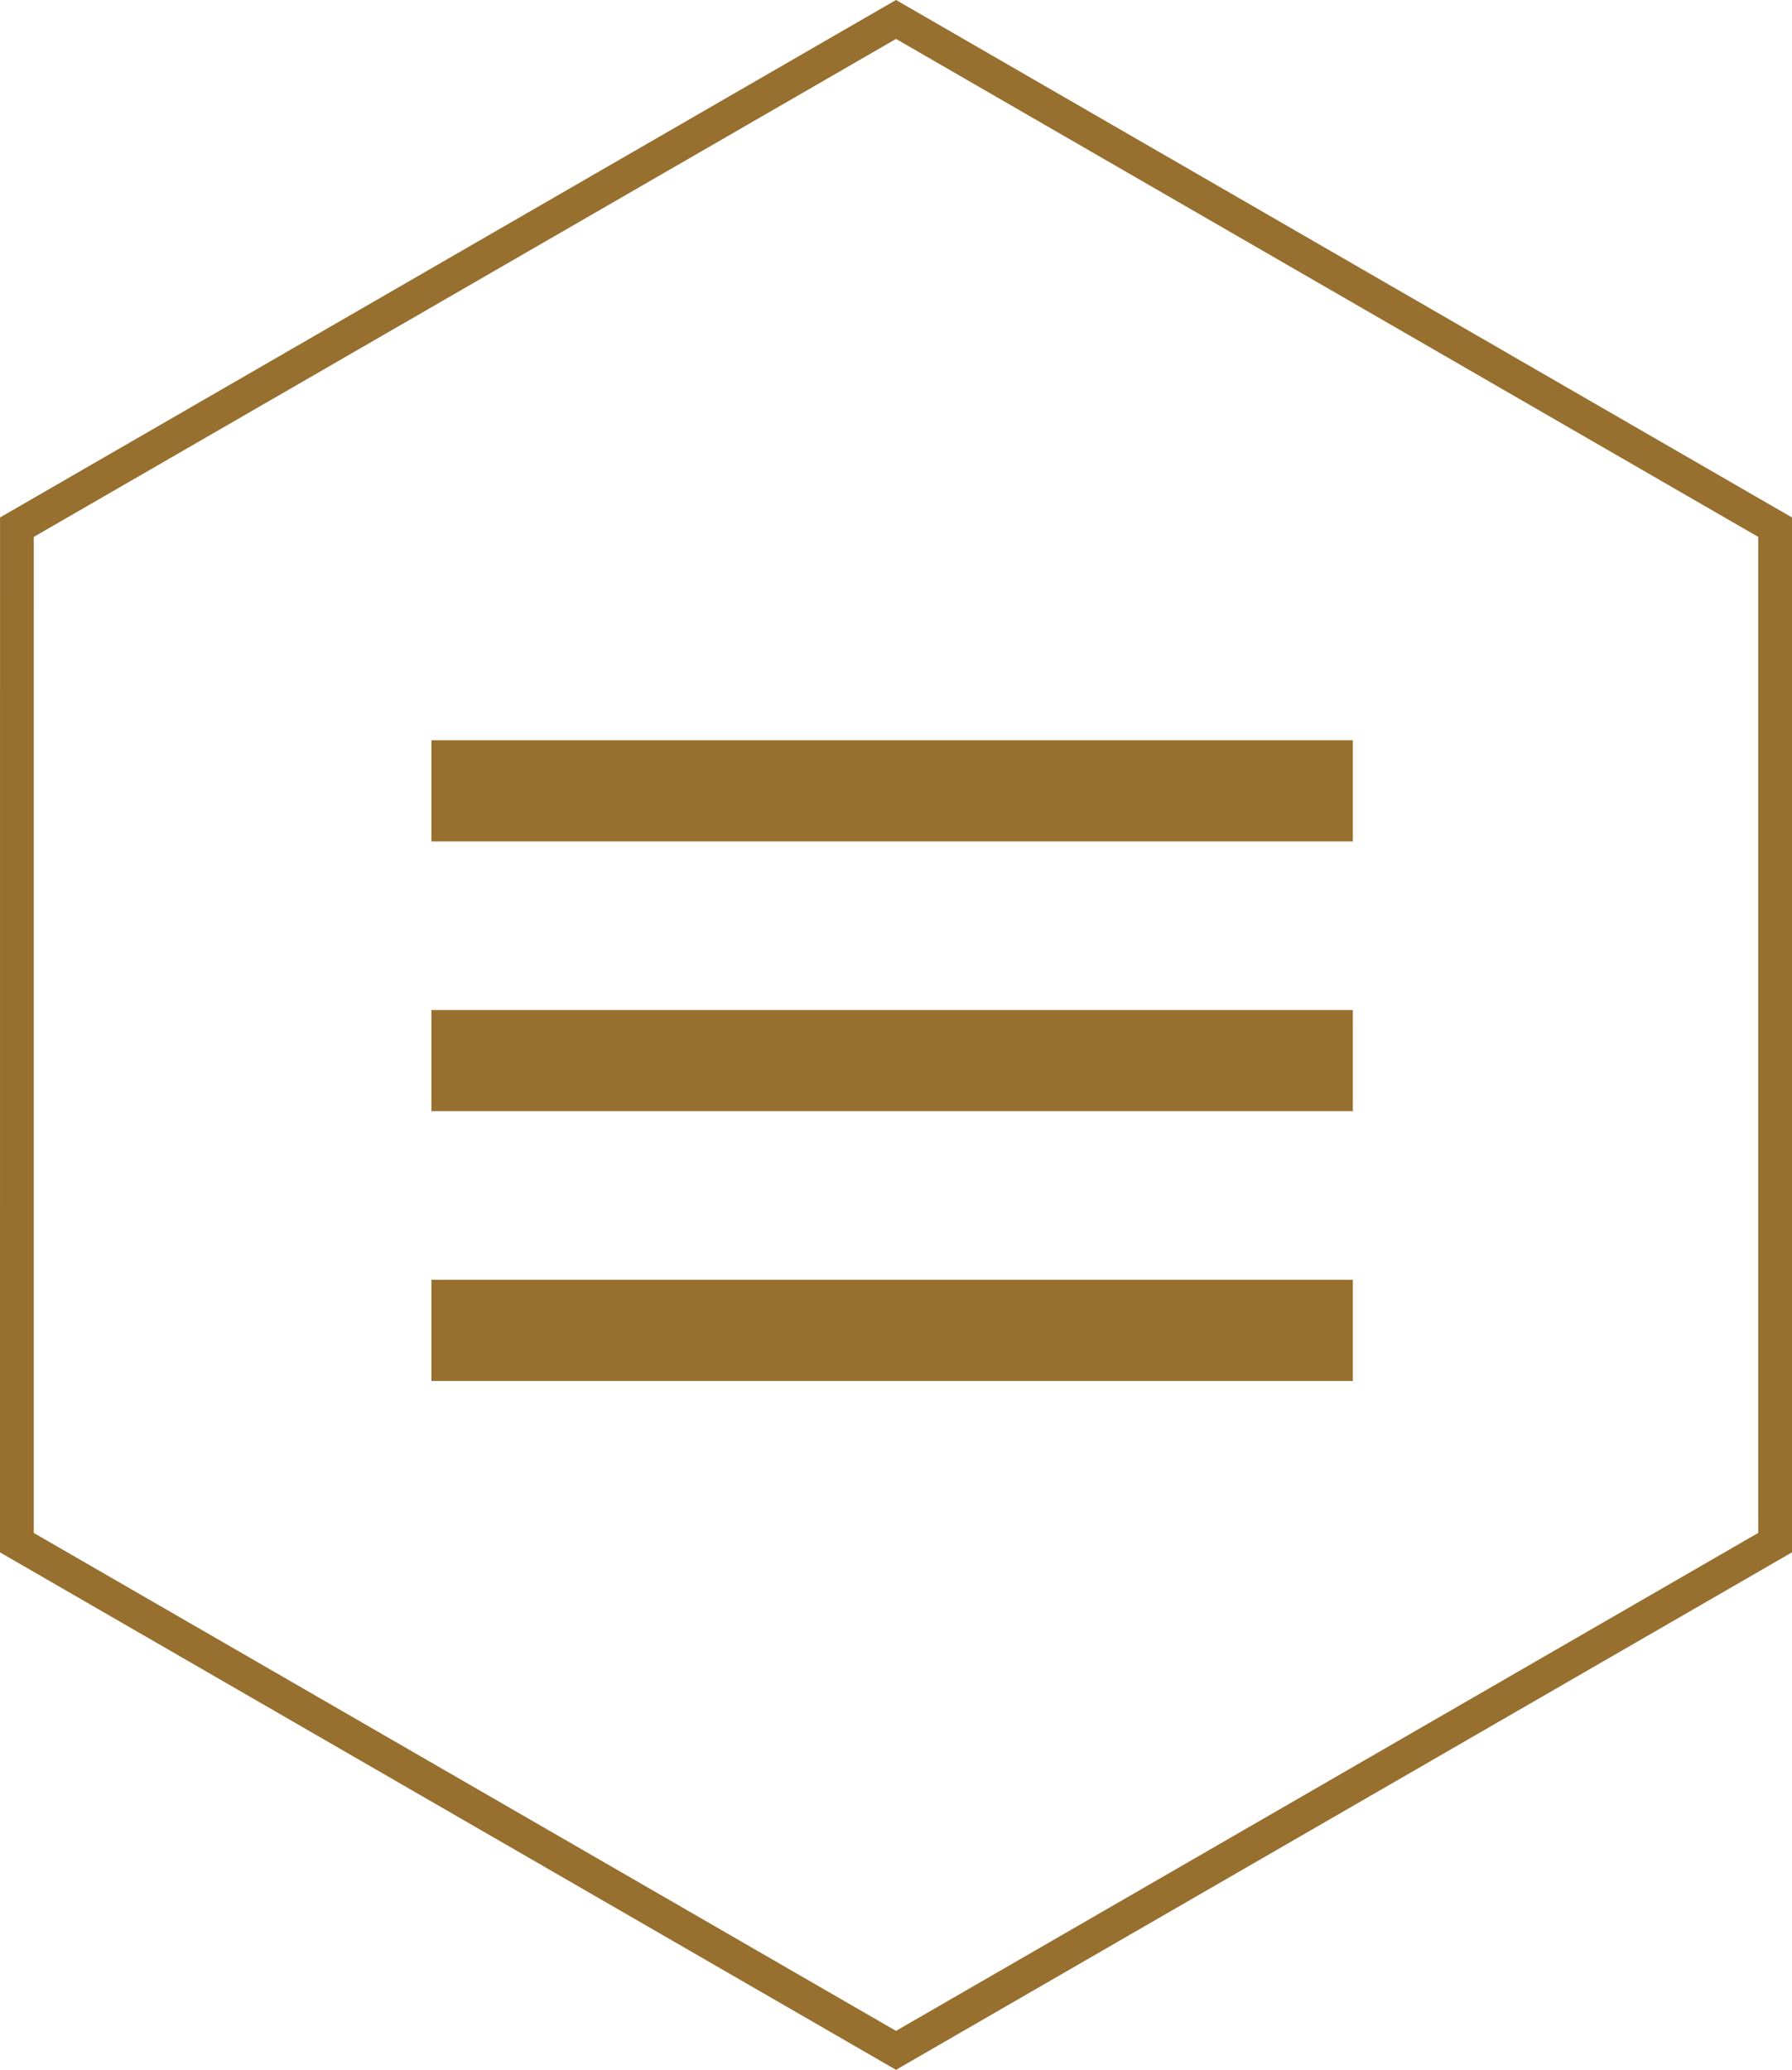
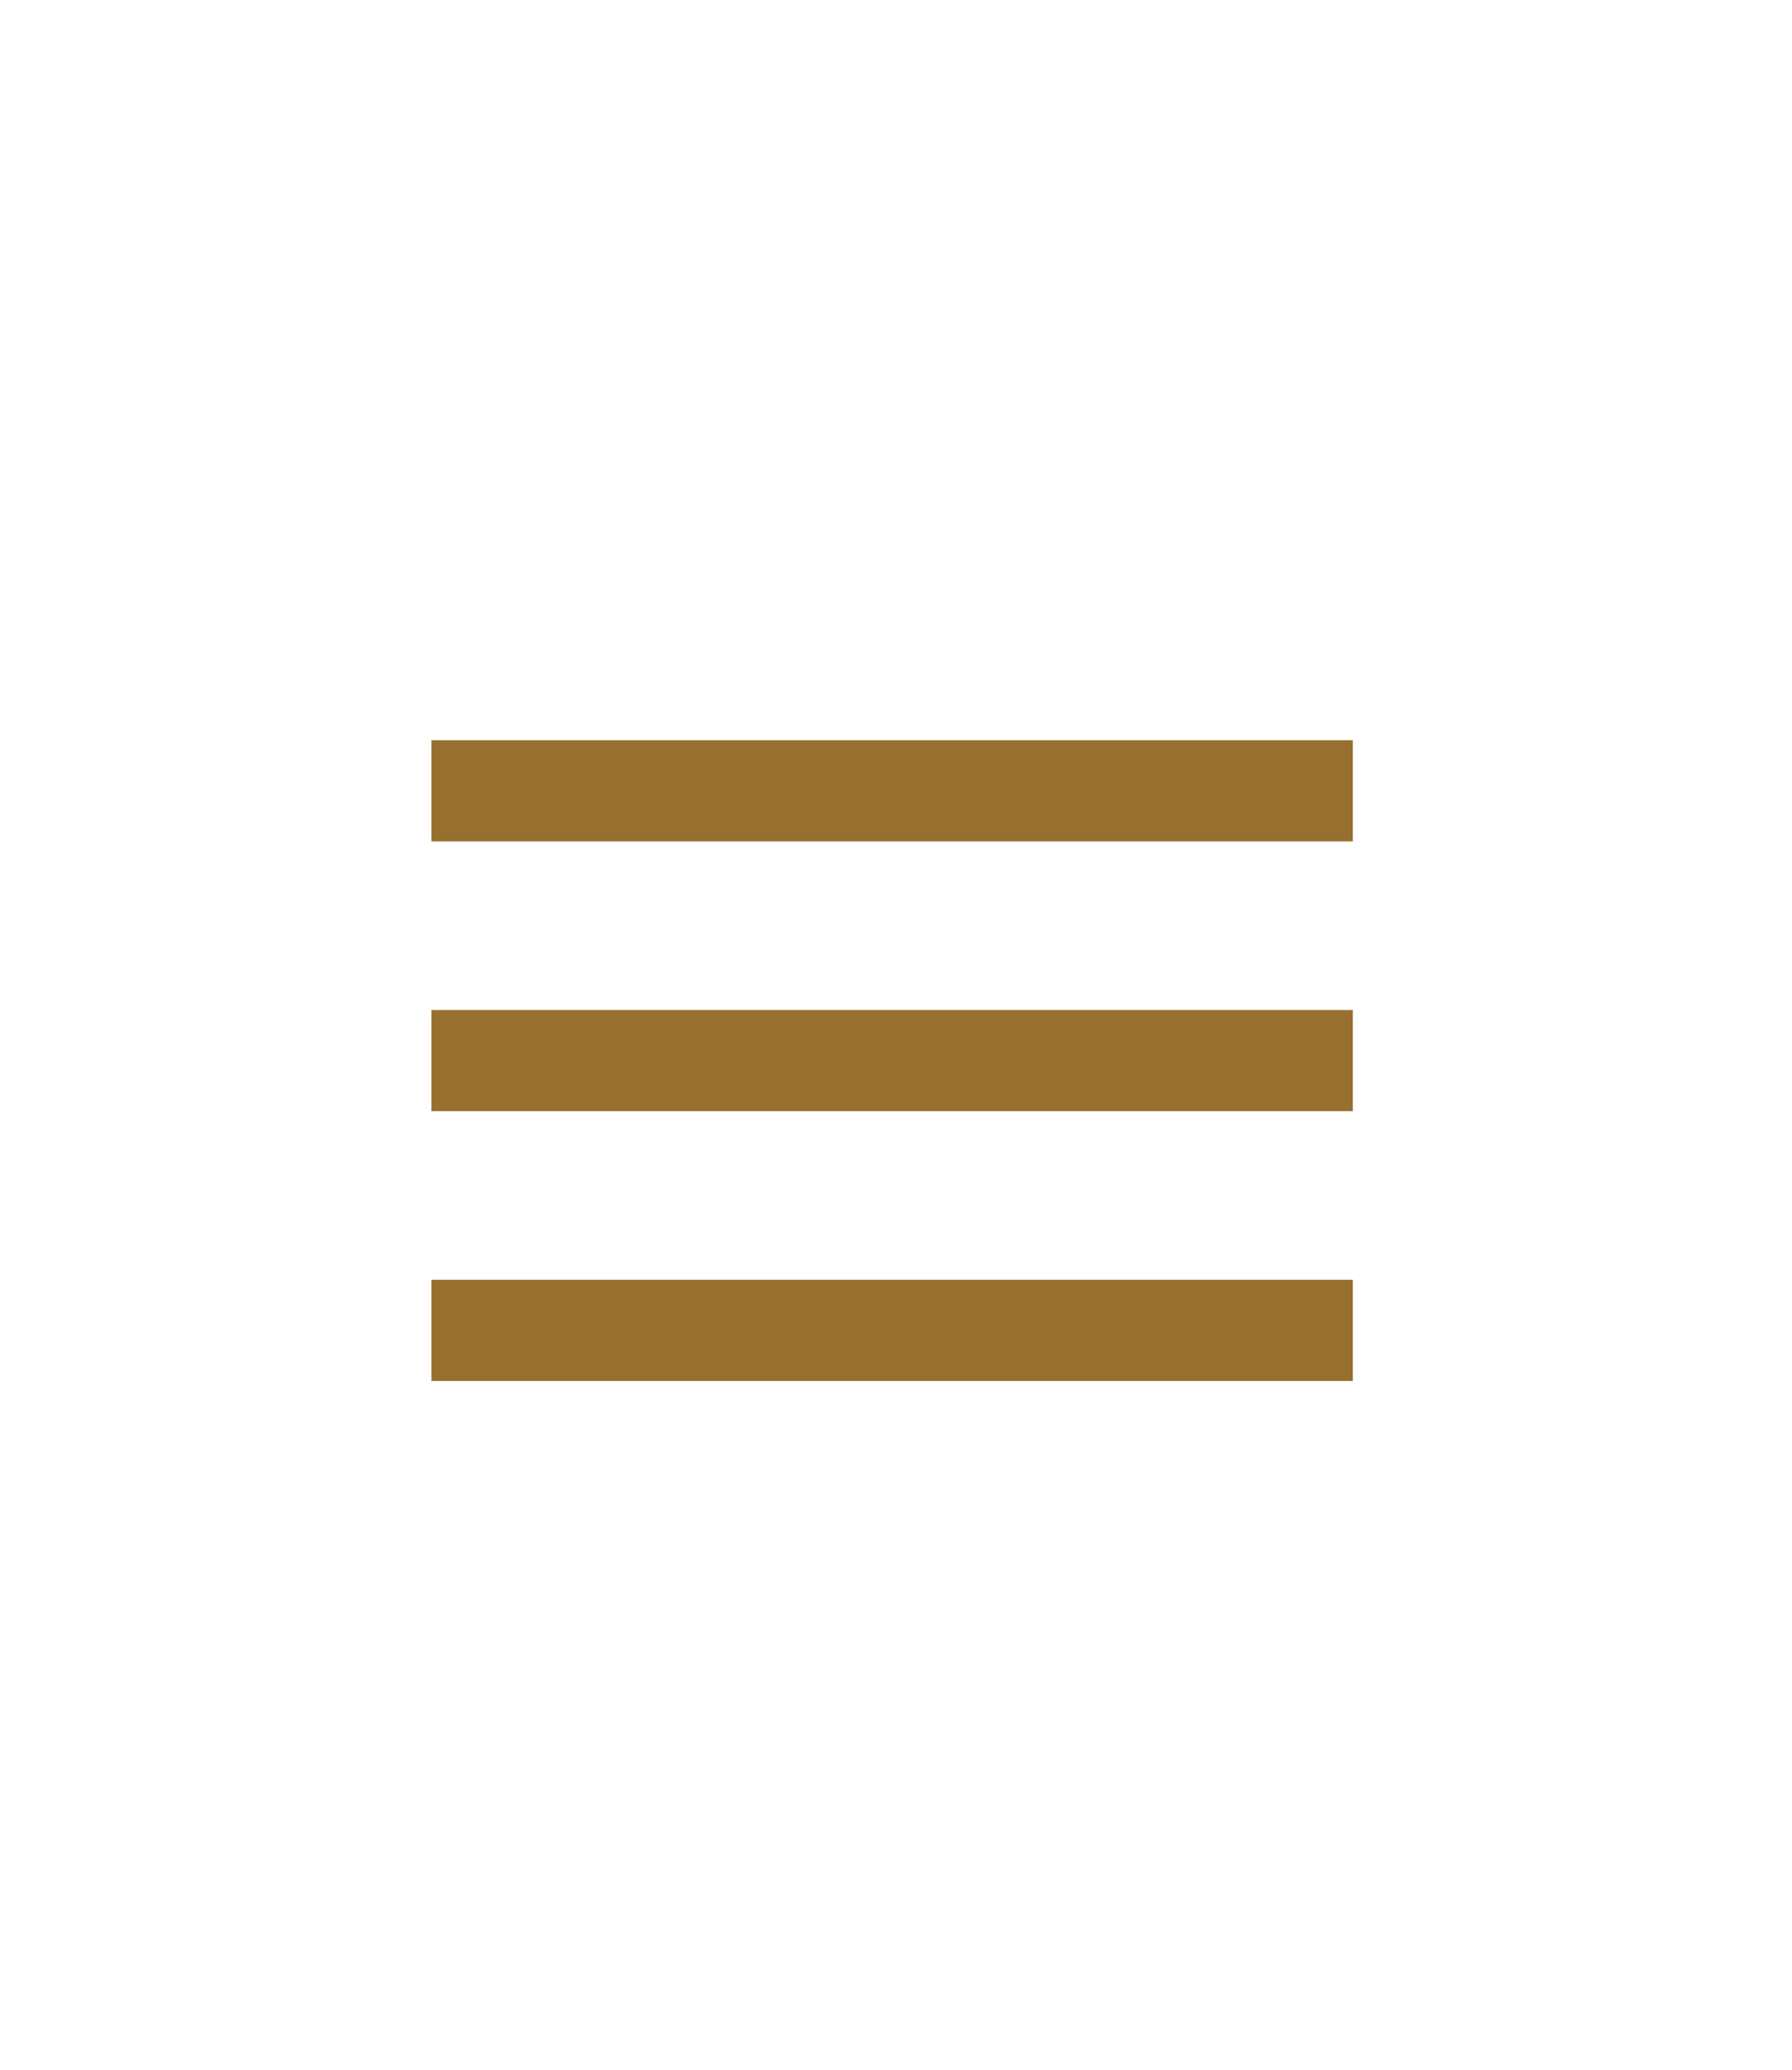
<svg xmlns="http://www.w3.org/2000/svg" xmlns:ns1="&amp;ns_ai;" width="53.157" height="61.381">
  <switch transform="translate(-93.87 -54.55)">
    <g ns1:extraneous="self" stroke-miterlimit="10" fill="none" stroke="#976f2f">
-       <path d="M146.527 70.184v30.112l-26.078 15.057-26.079-15.056.001-30.113 26.078-15.057z" />
      <path stroke-width="3" d="M106.667 78.002H134M106.667 86.002H134M106.667 94.002H134" />
    </g>
  </switch>
</svg>